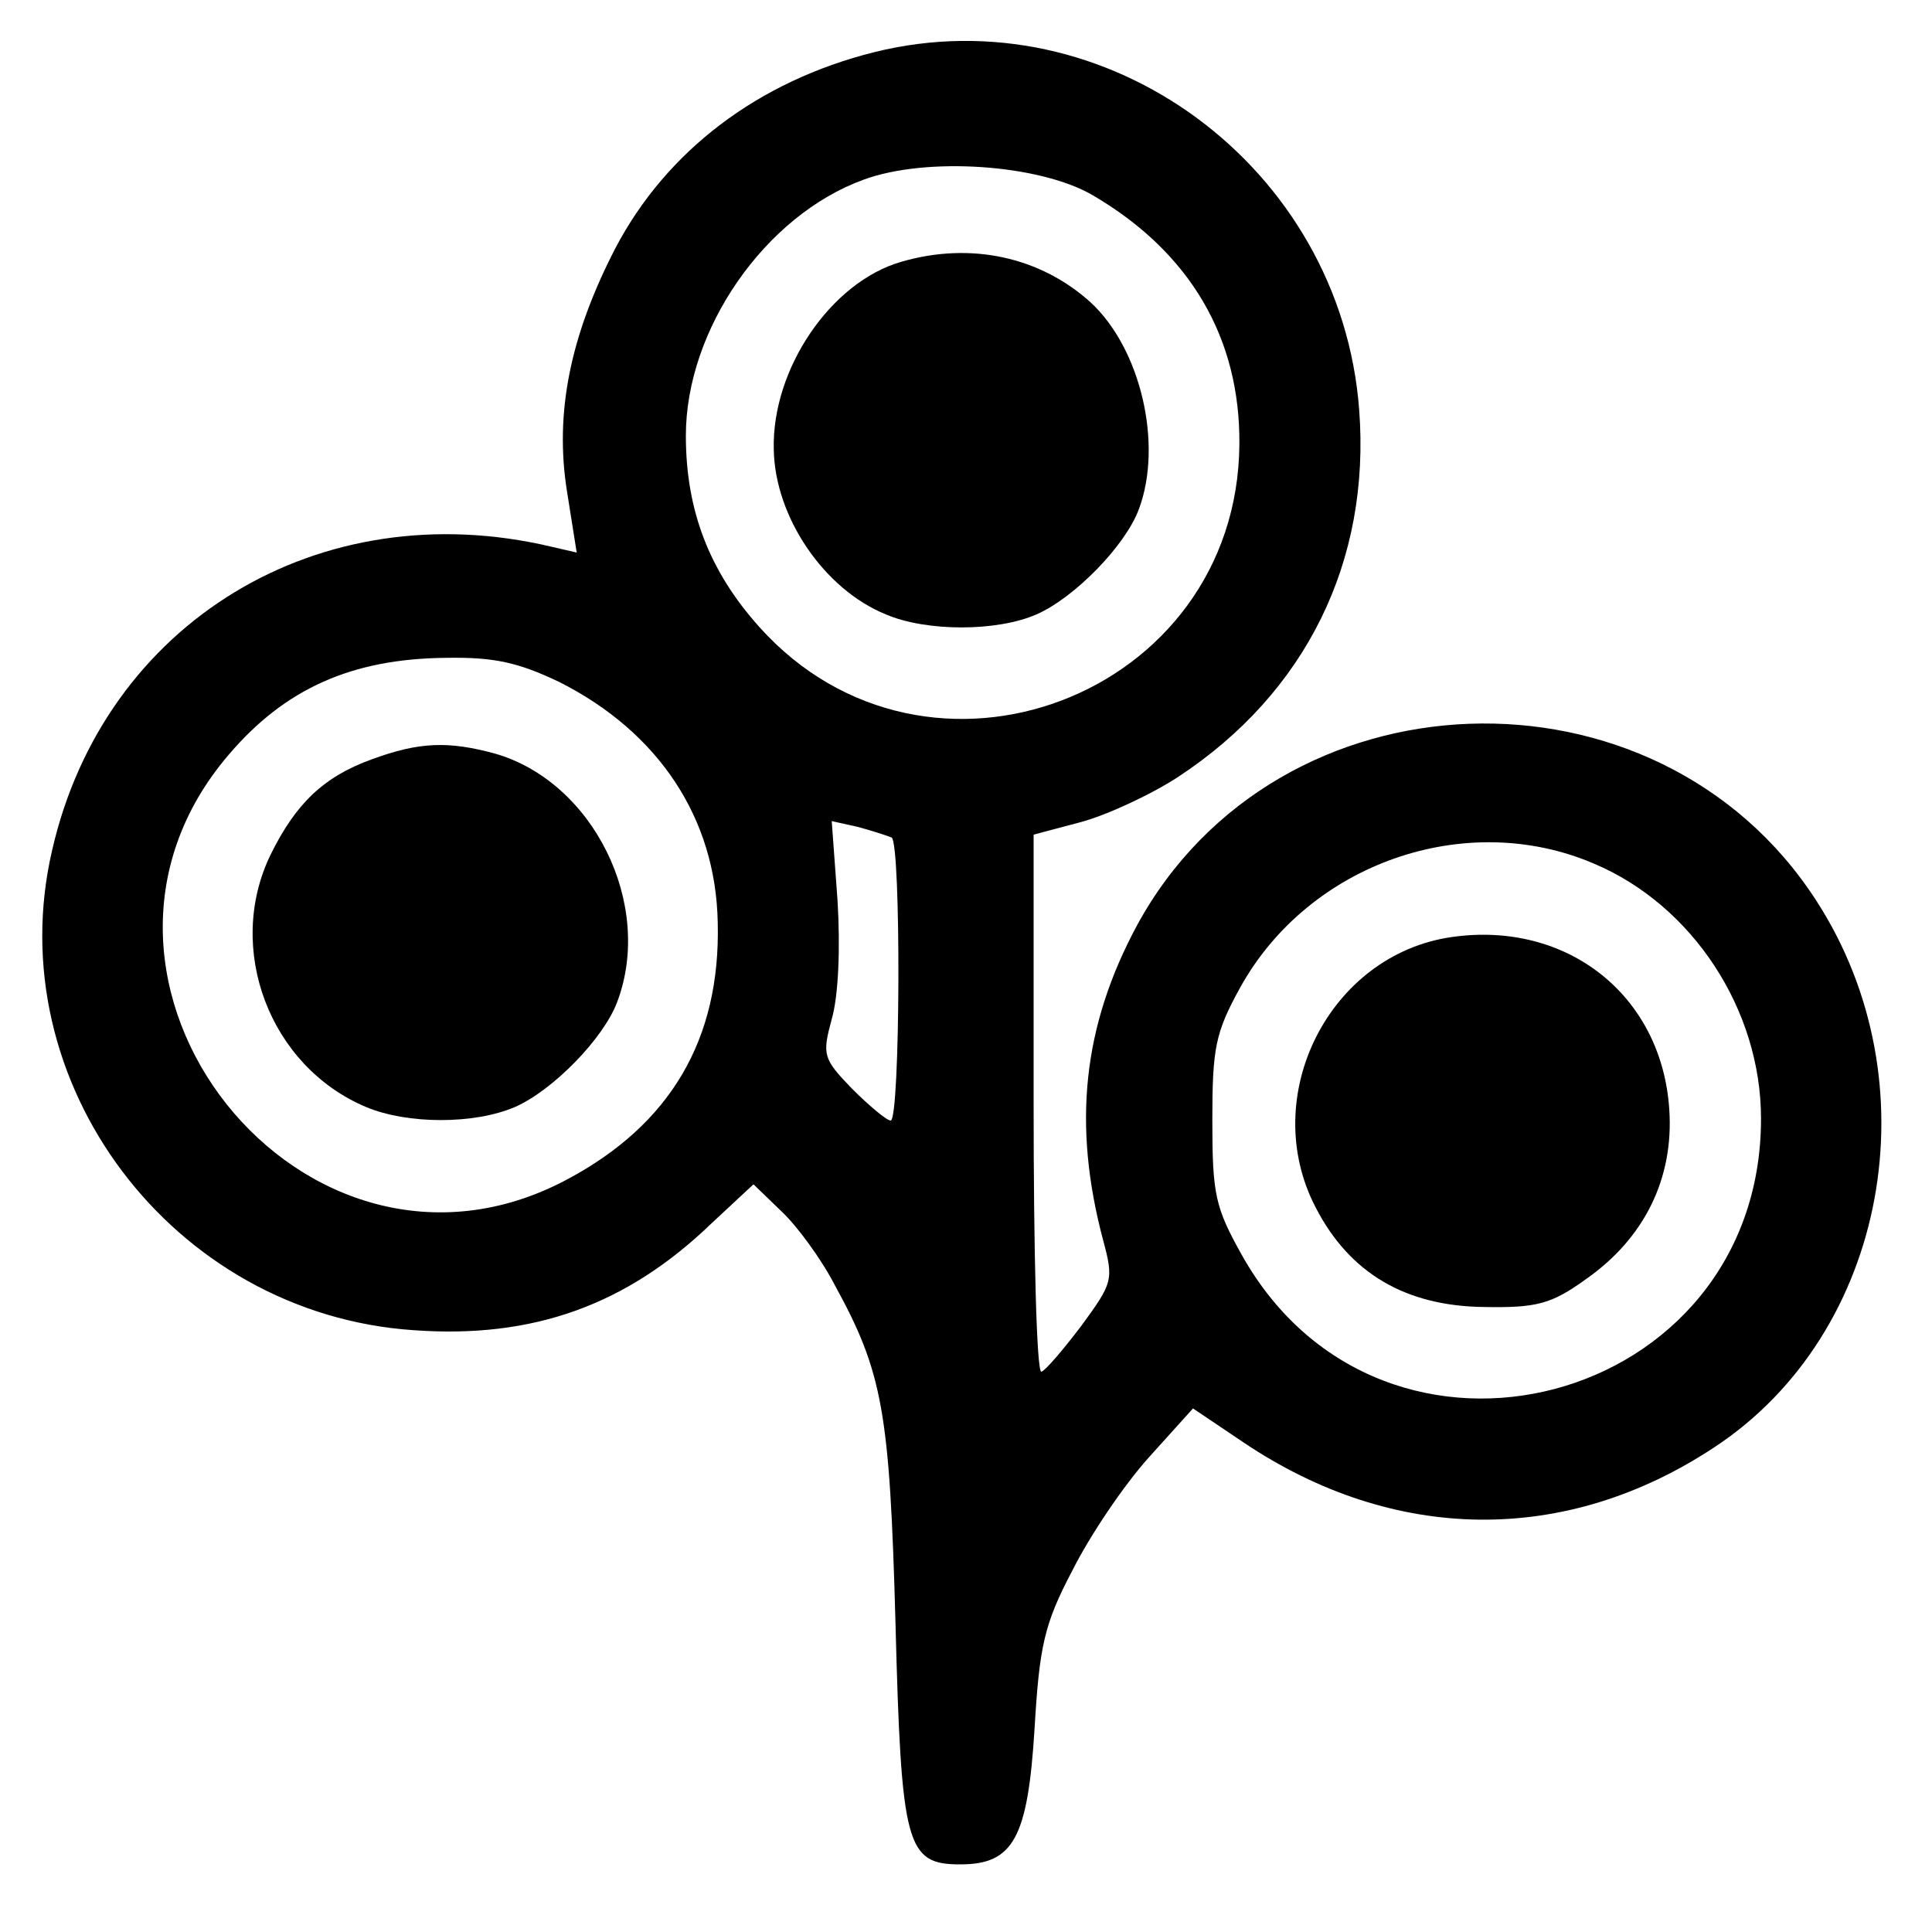
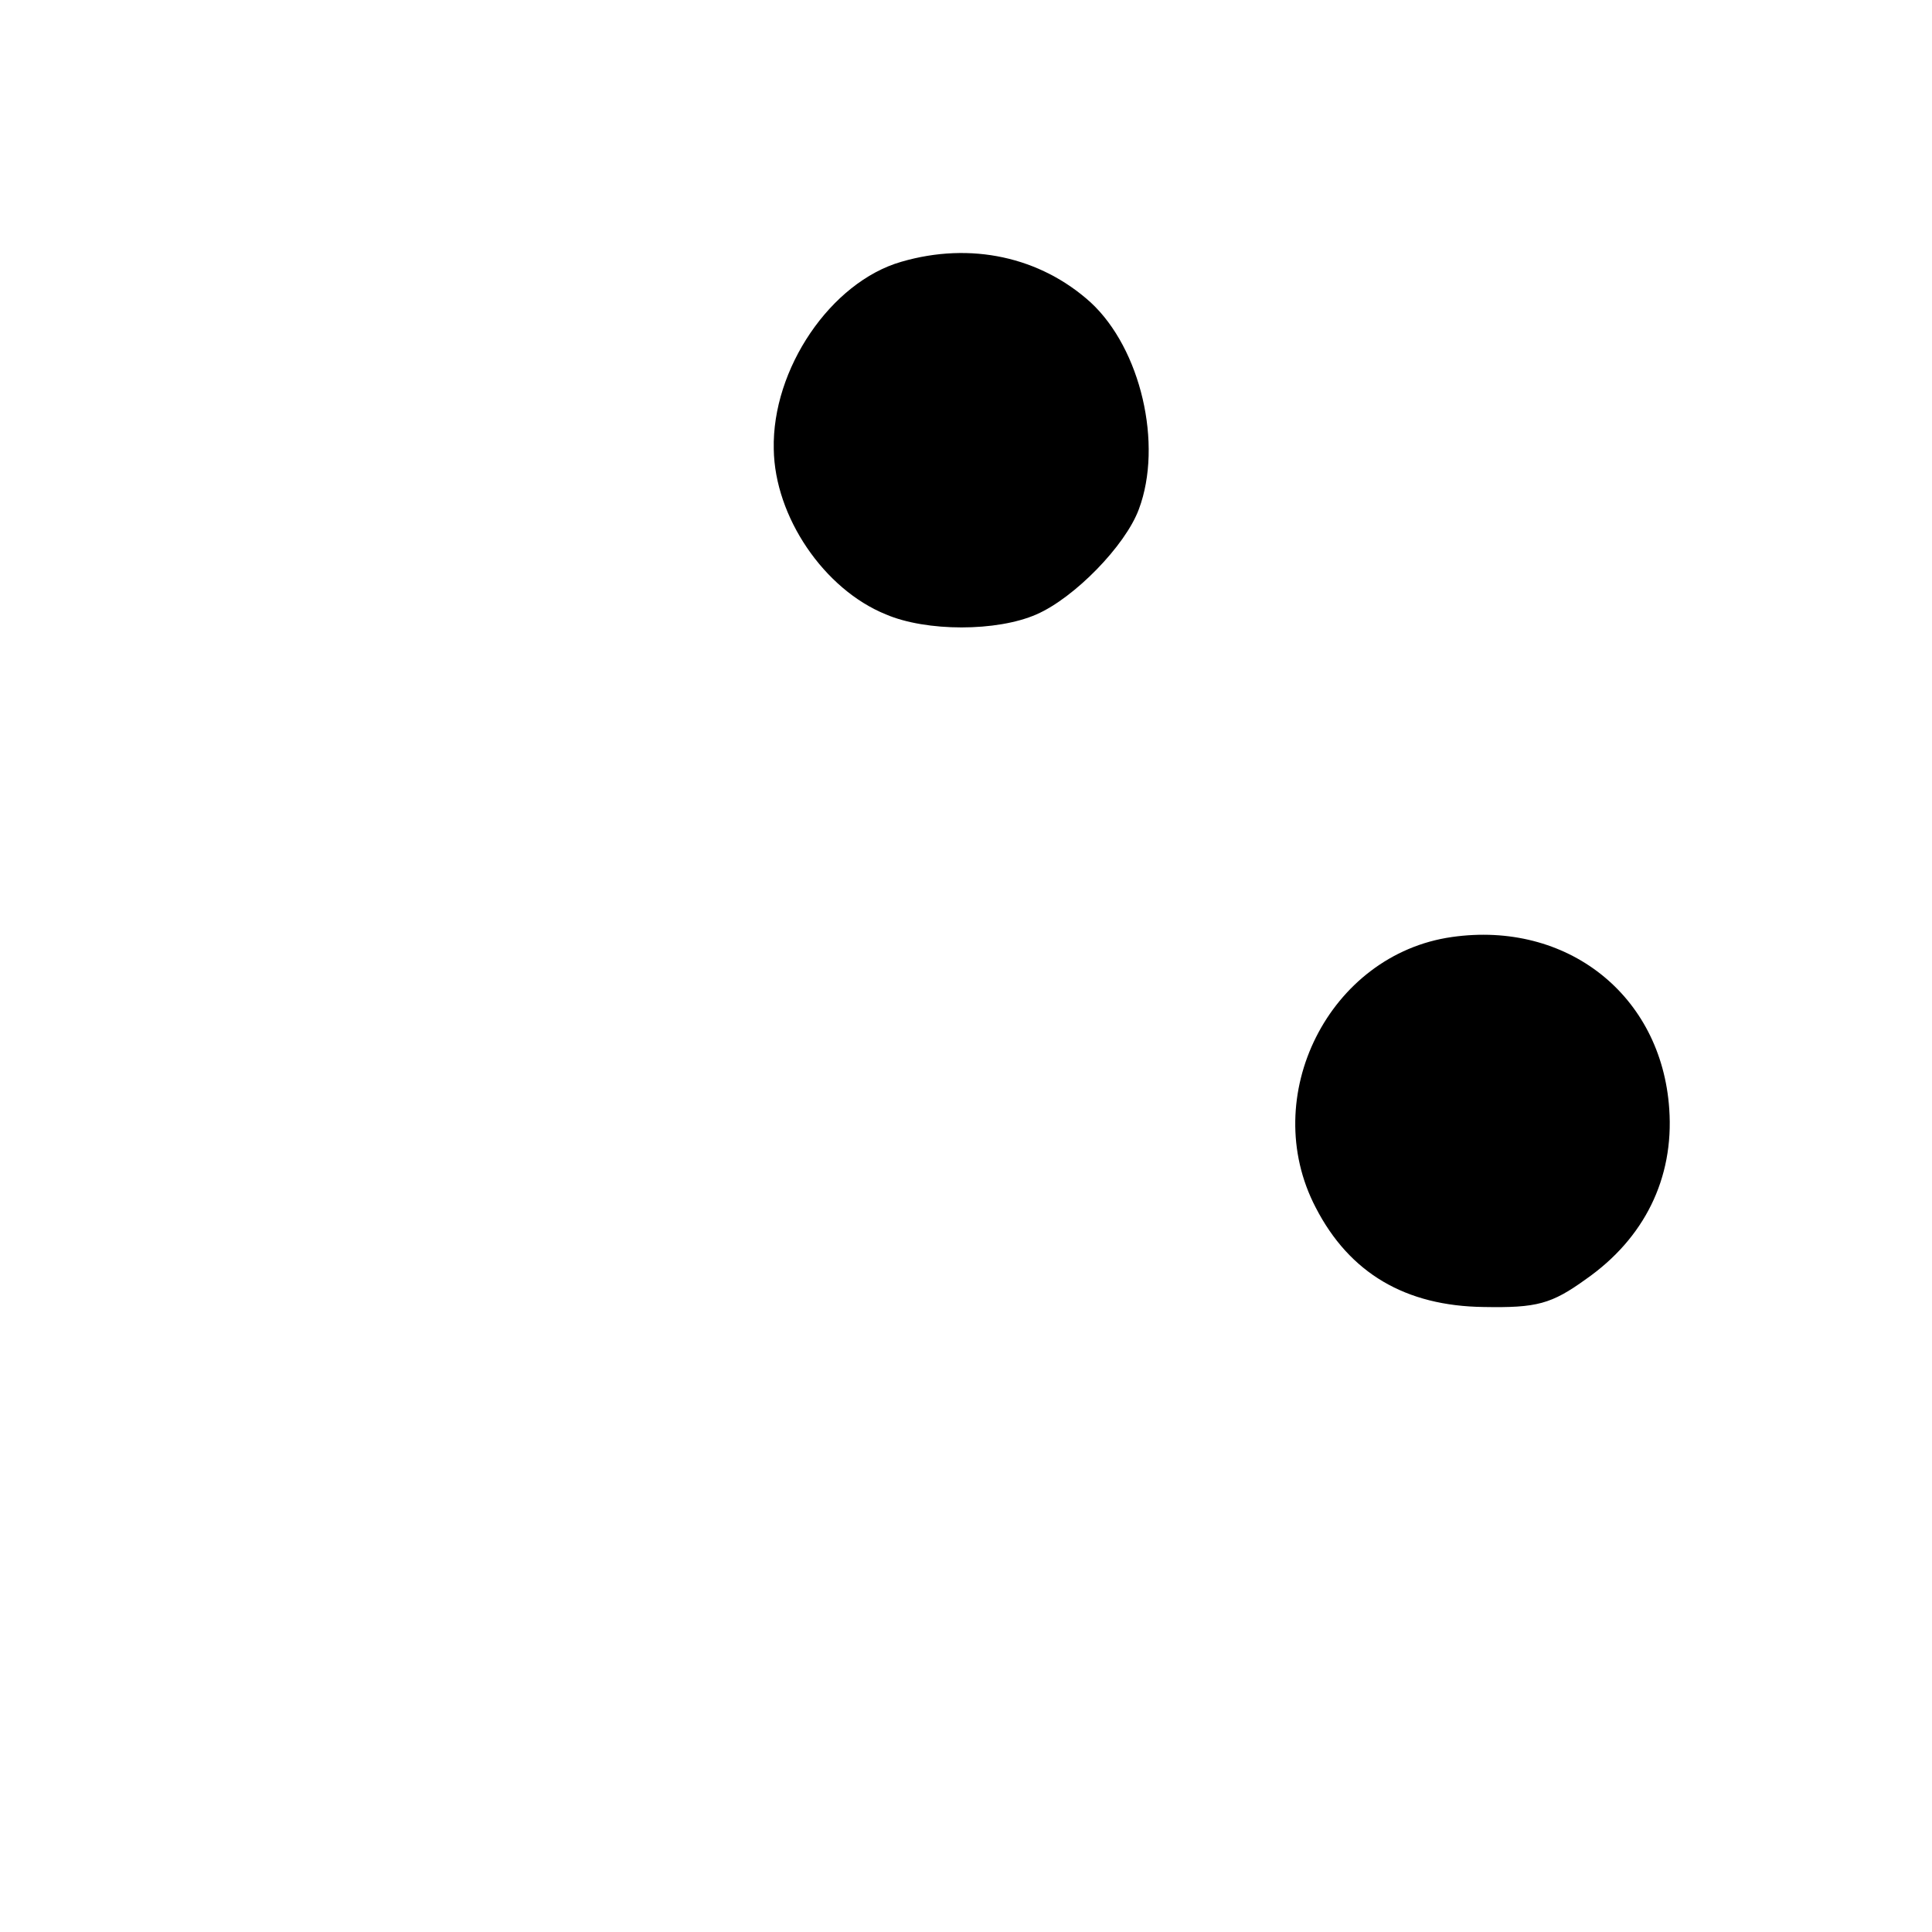
<svg xmlns="http://www.w3.org/2000/svg" version="1.0" width="200pt" height="200pt" viewBox="0 0 200 200" preserveAspectRatio="xMidYMid meet">
  <g transform="translate(0,200) scale(0.1,-0.1)" fill="#000000" stroke="none">
-     <path d="M905 1946 c-120 -30 -215 -102 -268 -203 -47 -91 -63 -171 -50 -252 l10 -63 -26 6 c-240 57 -463 -78 -517 -314 -56 -240 124 -480 374 -497 124 -9 221 26 309 111 l43 40 29 -28 c16 -15 41 -49 55 -76 50 -91 57 -132 63 -350 6 -231 11 -250 67 -250 55 0 70 27 77 141 5 85 10 108 39 163 18 36 53 88 79 117 l46 51 52 -35 c156 -105 334 -107 488 -5 179 118 227 378 105 566 -165 255 -558 241 -703 -26 -56 -104 -67 -206 -35 -326 11 -41 10 -44 -23 -89 -19 -25 -37 -46 -41 -47 -5 0 -8 125 -8 278 l0 278 49 13 c26 7 72 28 101 47 132 87 199 223 187 380 -19 251 -261 430 -502 370z m226 -148 c101 -59 153 -148 152 -258 -2 -261 -323 -383 -497 -189 -52 58 -76 121 -76 198 0 110 82 228 184 265 65 24 182 16 237 -16z m-552 -504 c103 -52 162 -141 164 -249 3 -121 -49 -209 -156 -266 -272 -145 -551 206 -350 440 58 68 127 99 224 100 51 1 76 -5 118 -25z m344 -161 c10 -6 9 -293 -1 -293 -4 0 -22 15 -40 33 -30 31 -31 35 -21 72 7 24 9 74 6 123 l-6 82 27 -6 c15 -4 30 -9 35 -11z m727 -27 c102 -43 173 -151 173 -264 0 -298 -391 -401 -537 -142 -28 50 -31 63 -31 140 0 75 3 91 29 138 71 128 233 185 366 128z" />
    <path d="M933 1729 c-73 -21 -134 -111 -132 -194 1 -70 52 -145 116 -171 42 -18 115 -18 156 0 39 17 92 71 106 109 25 67 2 166 -50 214 -52 47 -124 63 -196 42z" />
-     <path d="M385 1214 c-50 -18 -79 -46 -105 -99 -47 -97 -1 -219 99 -261 43 -18 112 -18 154 0 39 17 92 71 106 109 38 101 -25 228 -127 257 -48 13 -78 12 -127 -6z" />
    <path d="M1503 1030 c-127 -18 -201 -165 -141 -280 35 -68 93 -102 174 -103 55 -1 70 3 106 29 60 42 91 104 86 176 -8 118 -106 195 -225 178z" />
  </g>
</svg>